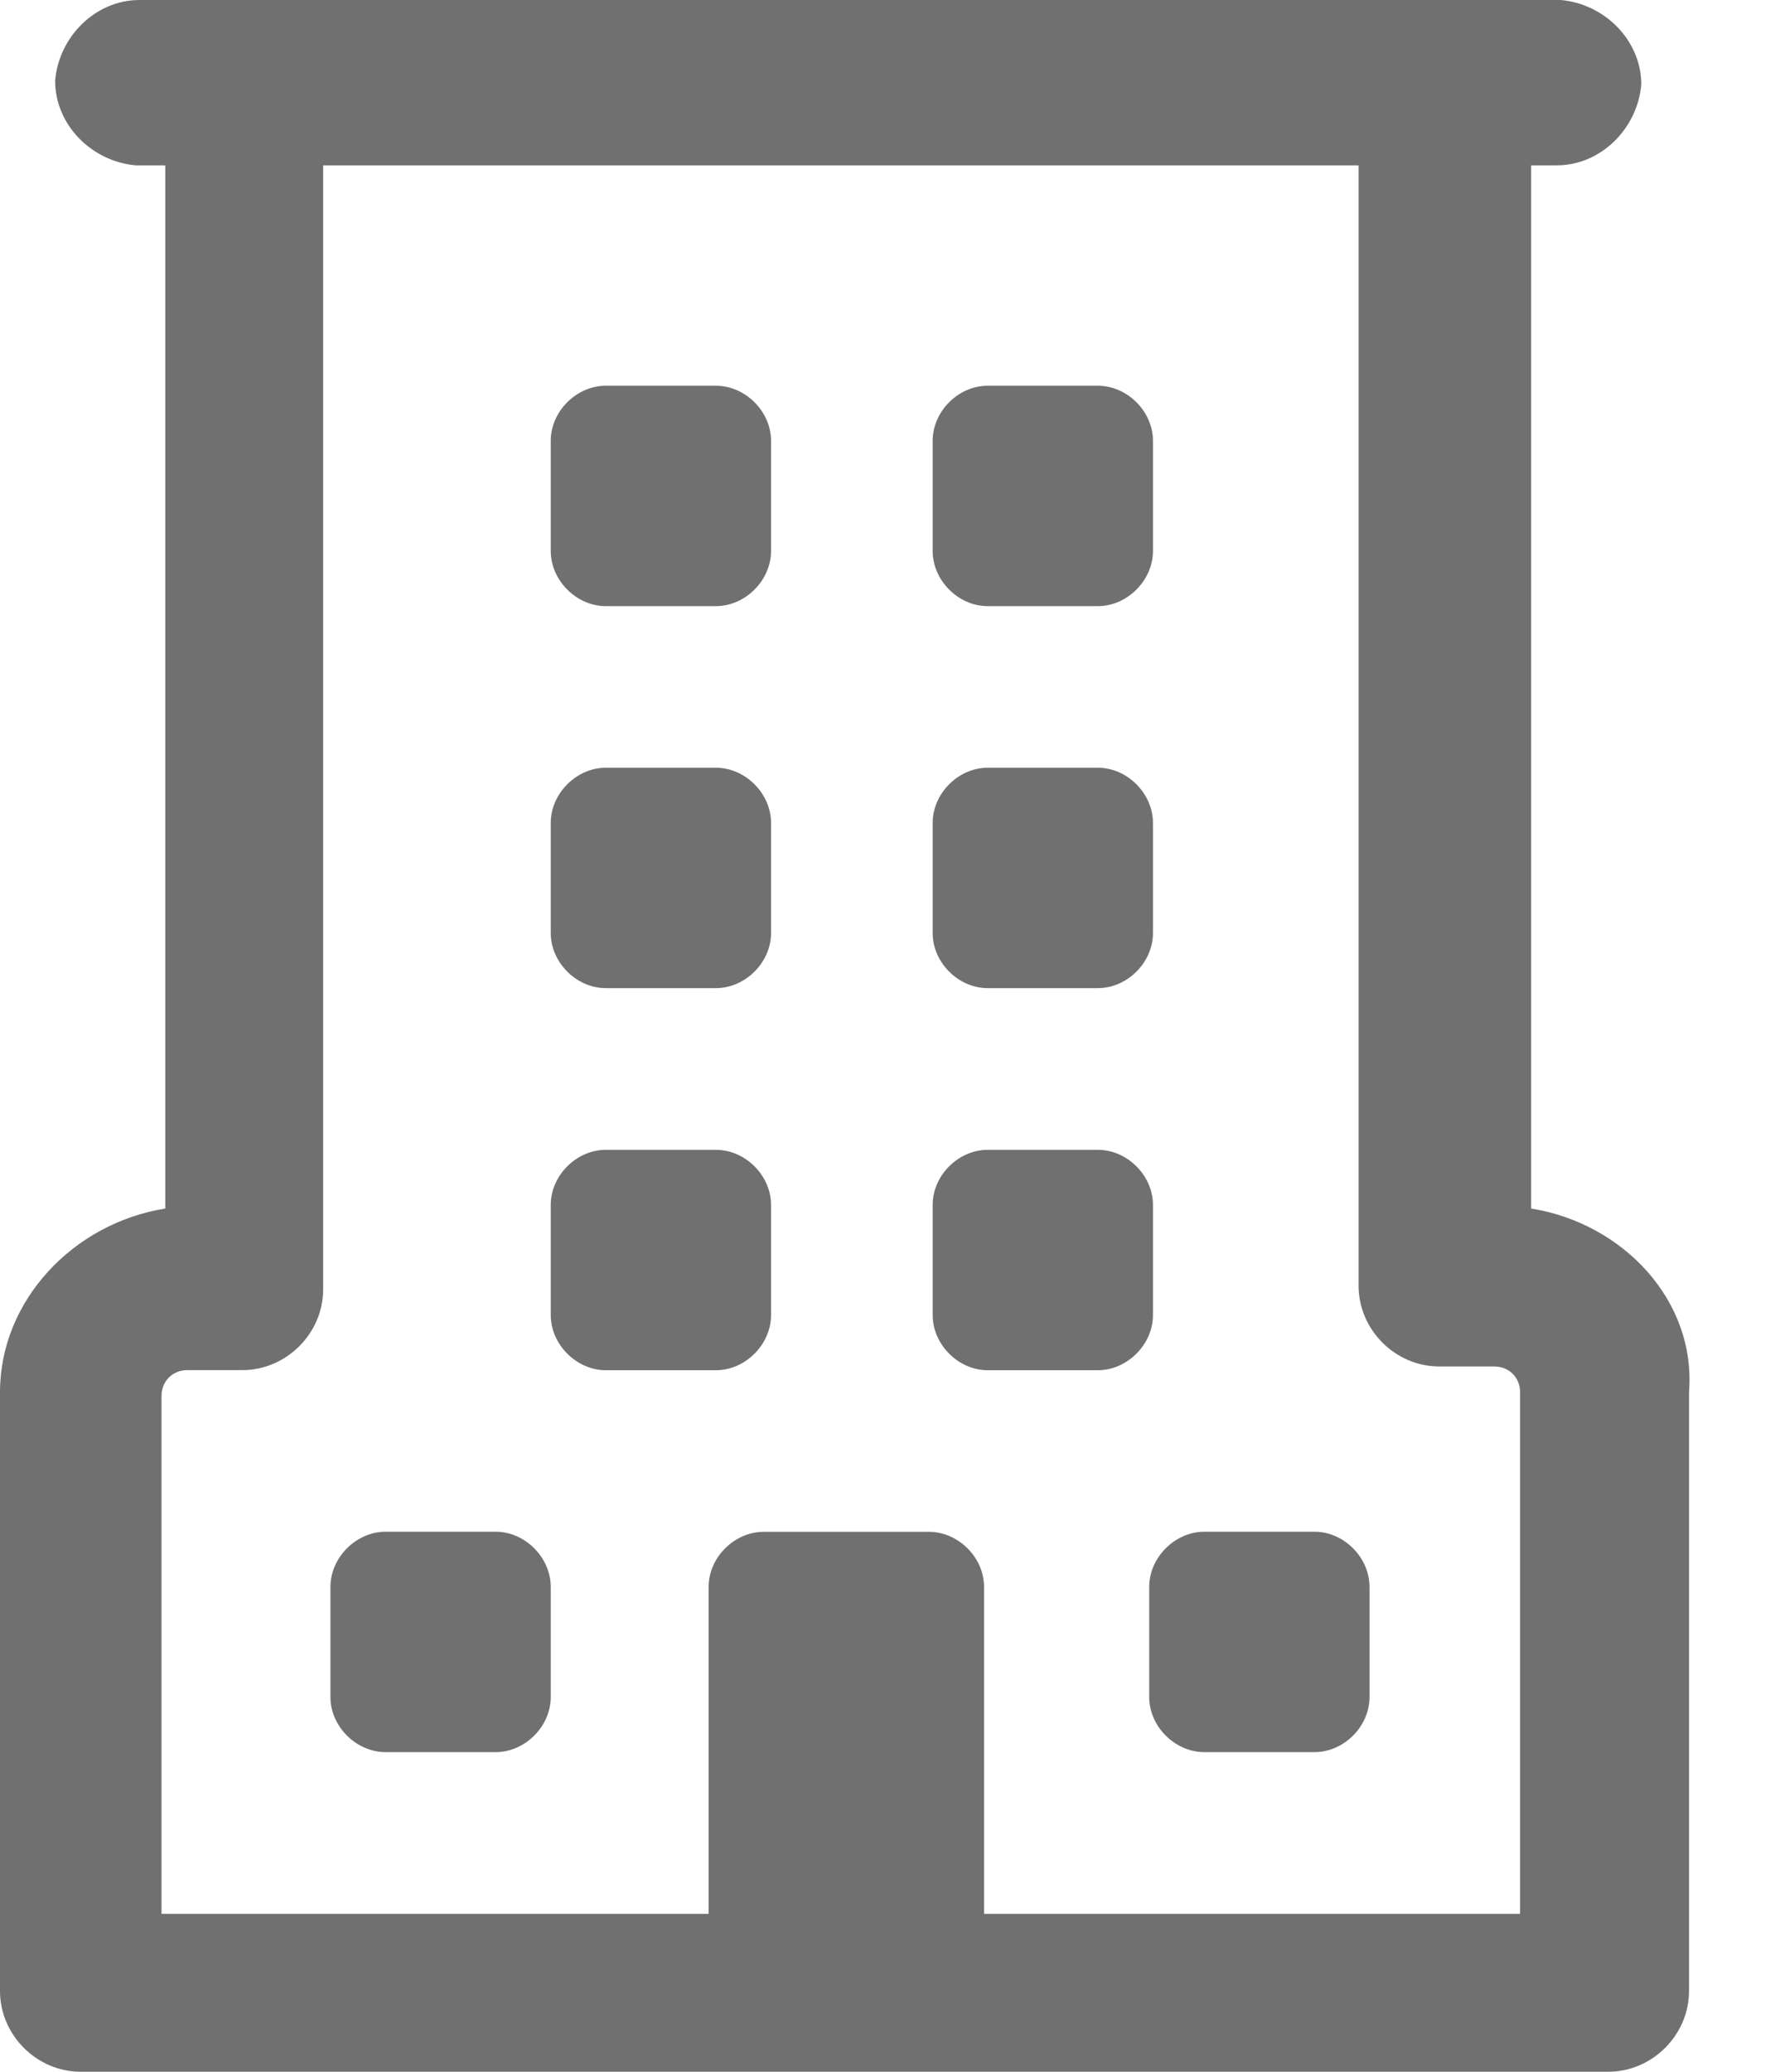
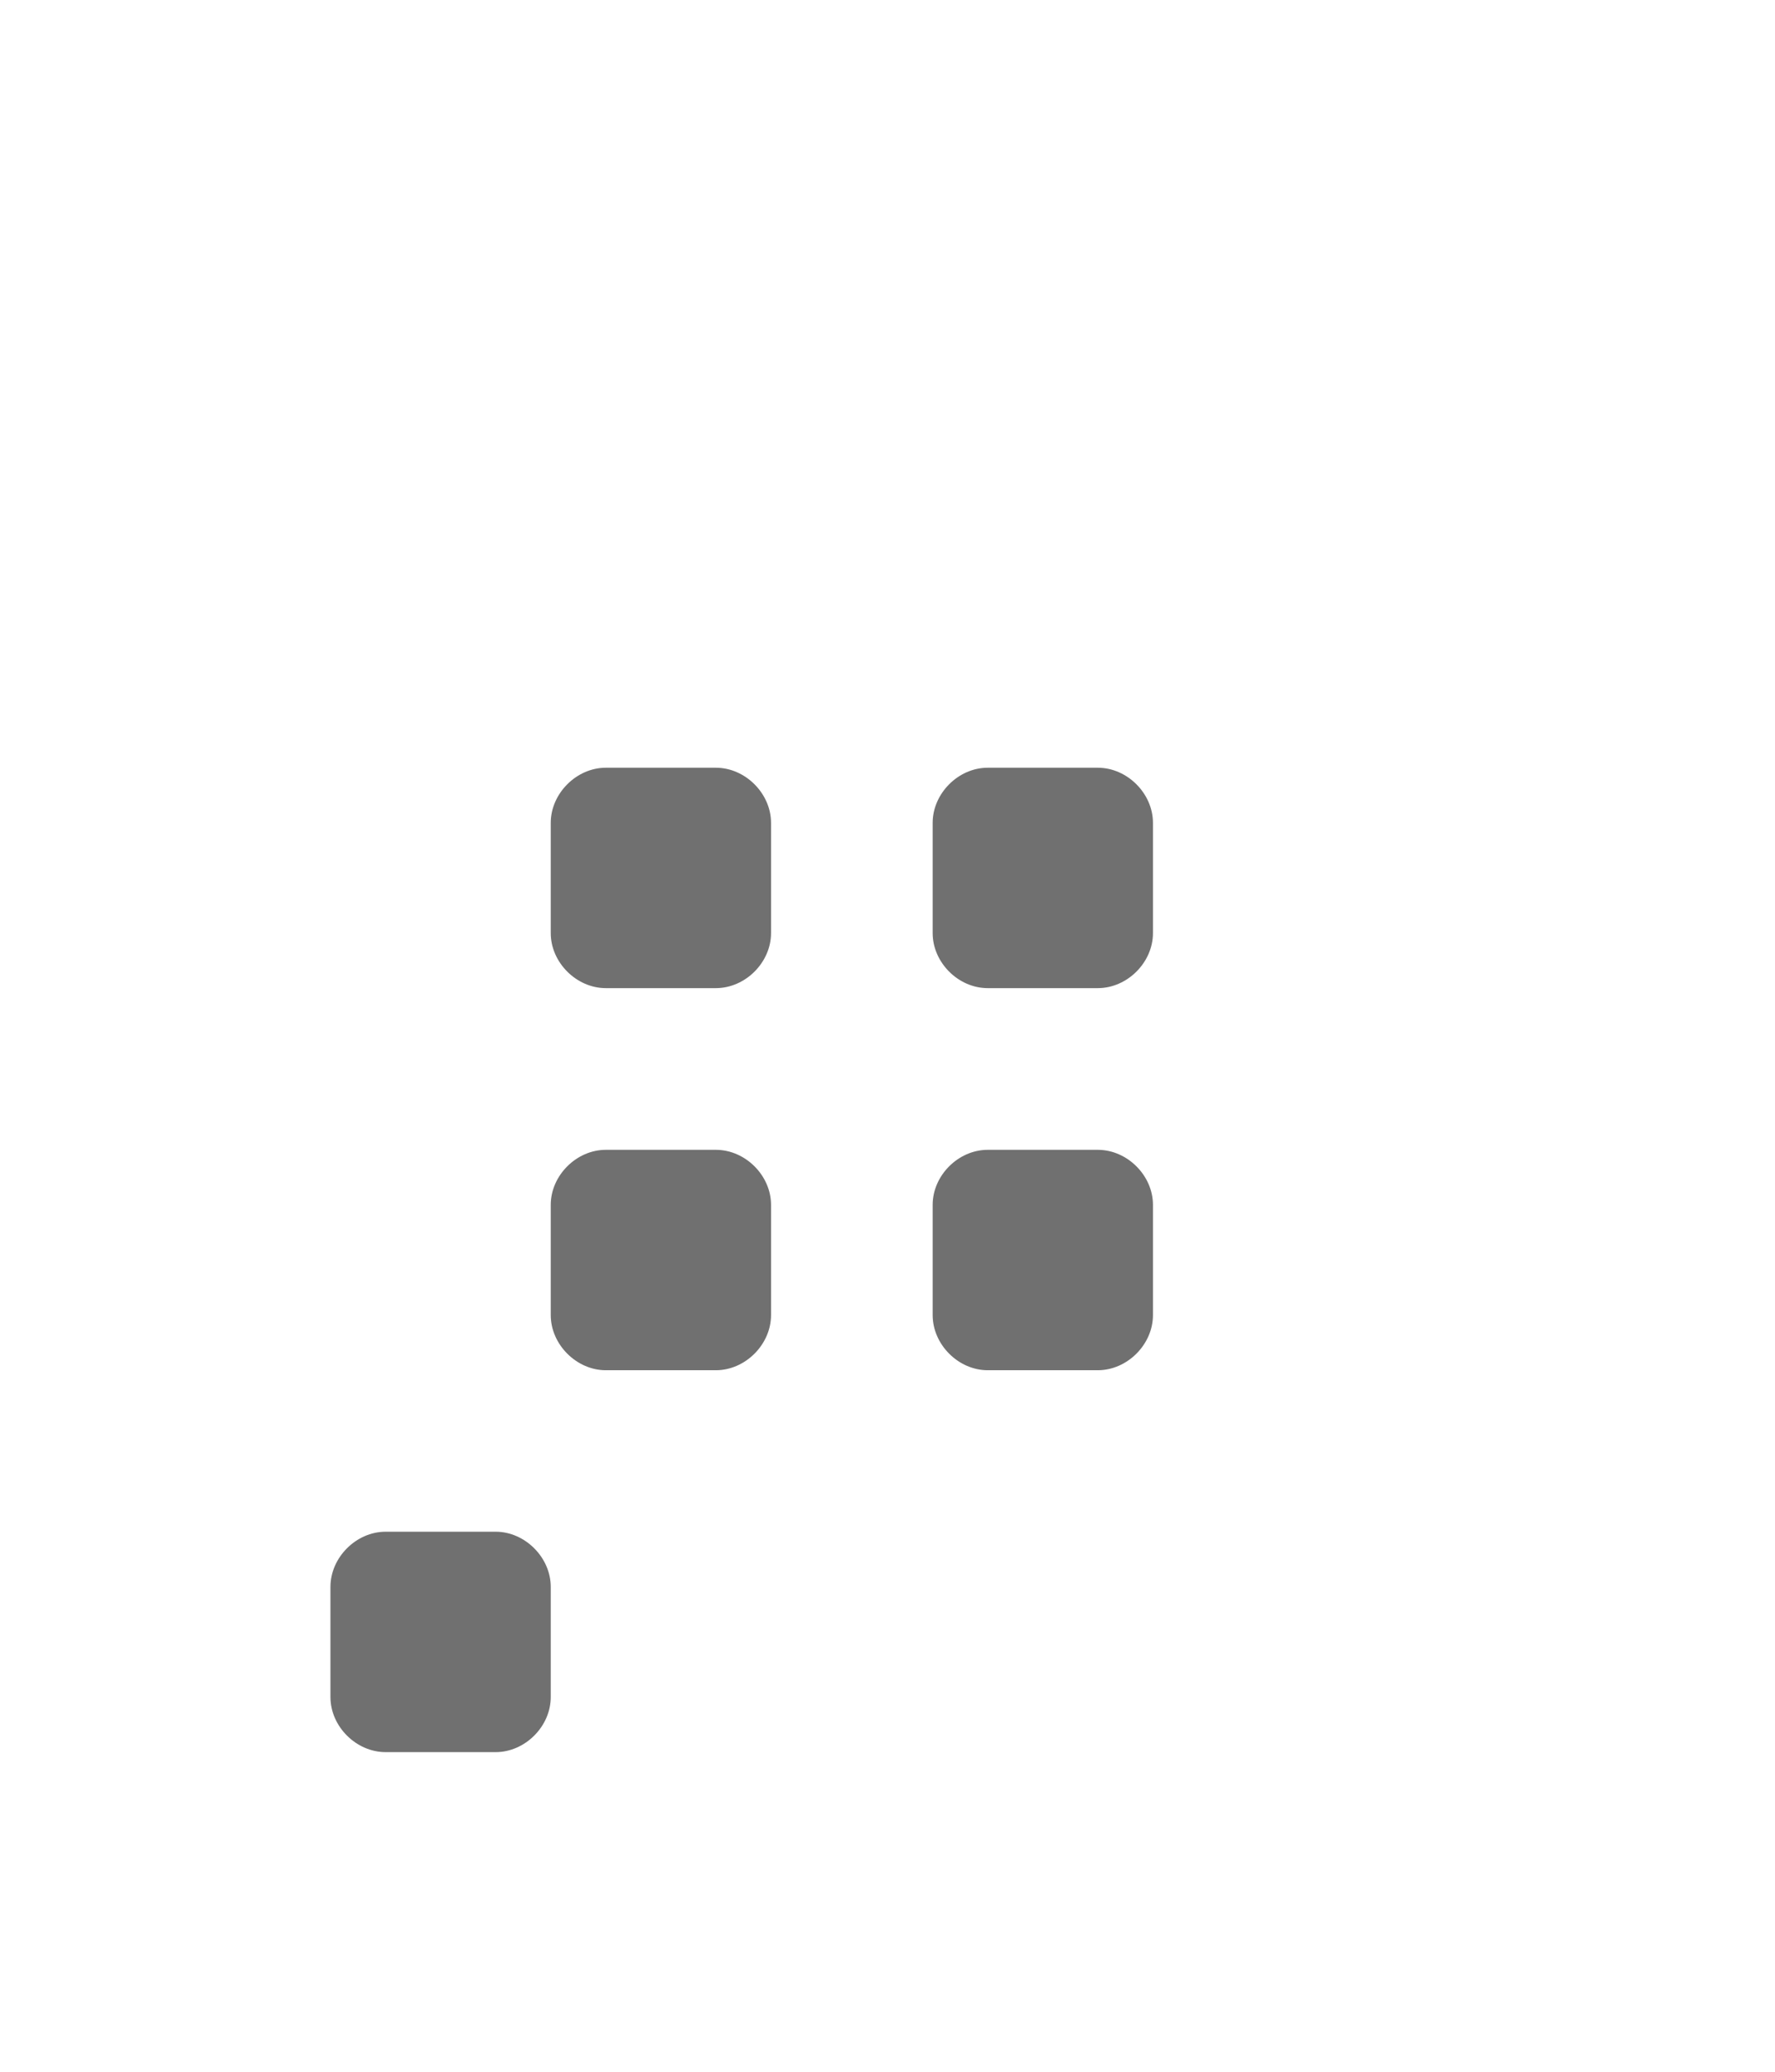
<svg xmlns="http://www.w3.org/2000/svg" width="18" height="21" viewBox="0 0 18 21" fill="none">
-   <path d="M15.527 12.25V1.676H15.787C16.234 1.676 16.606 1.303 16.644 0.856C16.644 0.41 16.271 0.037 15.825 0C15.825 0 15.825 0 15.787 0H14.819C14.745 0 14.633 0 14.559 0H2.644C2.606 0 2.532 0 2.495 0C2.457 0 2.42 0 2.383 0H1.415C0.968 0 0.596 0.372 0.559 0.819C0.559 1.266 0.931 1.638 1.378 1.676C1.378 1.676 1.378 1.676 1.415 1.676H1.676V12.25C0.745 12.399 0 13.181 0 14.112V20.181C0 20.628 0.372 21 0.819 21H16.308C16.755 21 17.128 20.628 17.128 20.181V14.112C17.202 13.181 16.457 12.399 15.527 12.25ZM15.527 19.399H9.979V16.085C9.979 15.787 9.718 15.527 9.42 15.527H7.745C7.447 15.527 7.186 15.787 7.186 16.085V19.399H1.638V14.149C1.638 14 1.75 13.888 1.899 13.888H2.457C2.904 13.888 3.277 13.516 3.277 13.069V1.676H13.777V13.032C13.777 13.479 14.149 13.851 14.596 13.851H15.154C15.303 13.851 15.415 13.963 15.415 14.112V19.399H15.527Z" fill="#707070" />
-   <path d="M6.143 3.91C5.846 3.91 5.585 4.17 5.585 4.468V5.585C5.585 5.883 5.846 6.144 6.143 6.144H7.26C7.558 6.144 7.819 5.883 7.819 5.585V4.468C7.819 4.17 7.558 3.91 7.26 3.91H6.143Z" fill="#707070" />
-   <path d="M10.016 3.91C9.718 3.91 9.458 4.17 9.458 4.468V5.585C9.458 5.883 9.718 6.144 10.016 6.144H11.133C11.431 6.144 11.692 5.883 11.692 5.585V4.468C11.692 4.17 11.431 3.91 11.133 3.91H10.016Z" fill="#707070" />
  <path d="M6.143 7.782C5.846 7.782 5.585 8.043 5.585 8.341V9.458C5.585 9.756 5.846 10.016 6.143 10.016H7.26C7.558 10.016 7.819 9.756 7.819 9.458V8.341C7.819 8.043 7.558 7.782 7.26 7.782H6.143Z" fill="#707070" />
  <path d="M10.016 7.782C9.718 7.782 9.458 8.043 9.458 8.341V9.458C9.458 9.756 9.718 10.016 10.016 10.016H11.133C11.431 10.016 11.692 9.756 11.692 9.458V8.341C11.692 8.043 11.431 7.782 11.133 7.782H10.016Z" fill="#707070" />
  <path d="M6.143 11.655C5.846 11.655 5.585 11.915 5.585 12.213V13.33C5.585 13.628 5.846 13.889 6.143 13.889H7.26C7.558 13.889 7.819 13.628 7.819 13.33V12.213C7.819 11.915 7.558 11.655 7.26 11.655H6.143Z" fill="#707070" />
  <path d="M10.016 11.655C9.718 11.655 9.458 11.915 9.458 12.213V13.33C9.458 13.628 9.718 13.889 10.016 13.889H11.133C11.431 13.889 11.692 13.628 11.692 13.33V12.213C11.692 11.915 11.431 11.655 11.133 11.655H10.016Z" fill="#707070" />
  <path d="M3.91 15.526C3.612 15.526 3.351 15.787 3.351 16.085V17.202C3.351 17.5 3.612 17.76 3.91 17.76H5.027C5.324 17.76 5.585 17.5 5.585 17.202V16.085C5.585 15.787 5.324 15.526 5.027 15.526H3.91Z" fill="#707070" />
-   <path d="M12.213 15.526C11.915 15.526 11.654 15.787 11.654 16.085V17.202C11.654 17.5 11.915 17.76 12.213 17.76H13.33C13.628 17.76 13.888 17.5 13.888 17.202V16.085C13.888 15.787 13.628 15.526 13.33 15.526H12.213Z" fill="#707070" />
</svg>